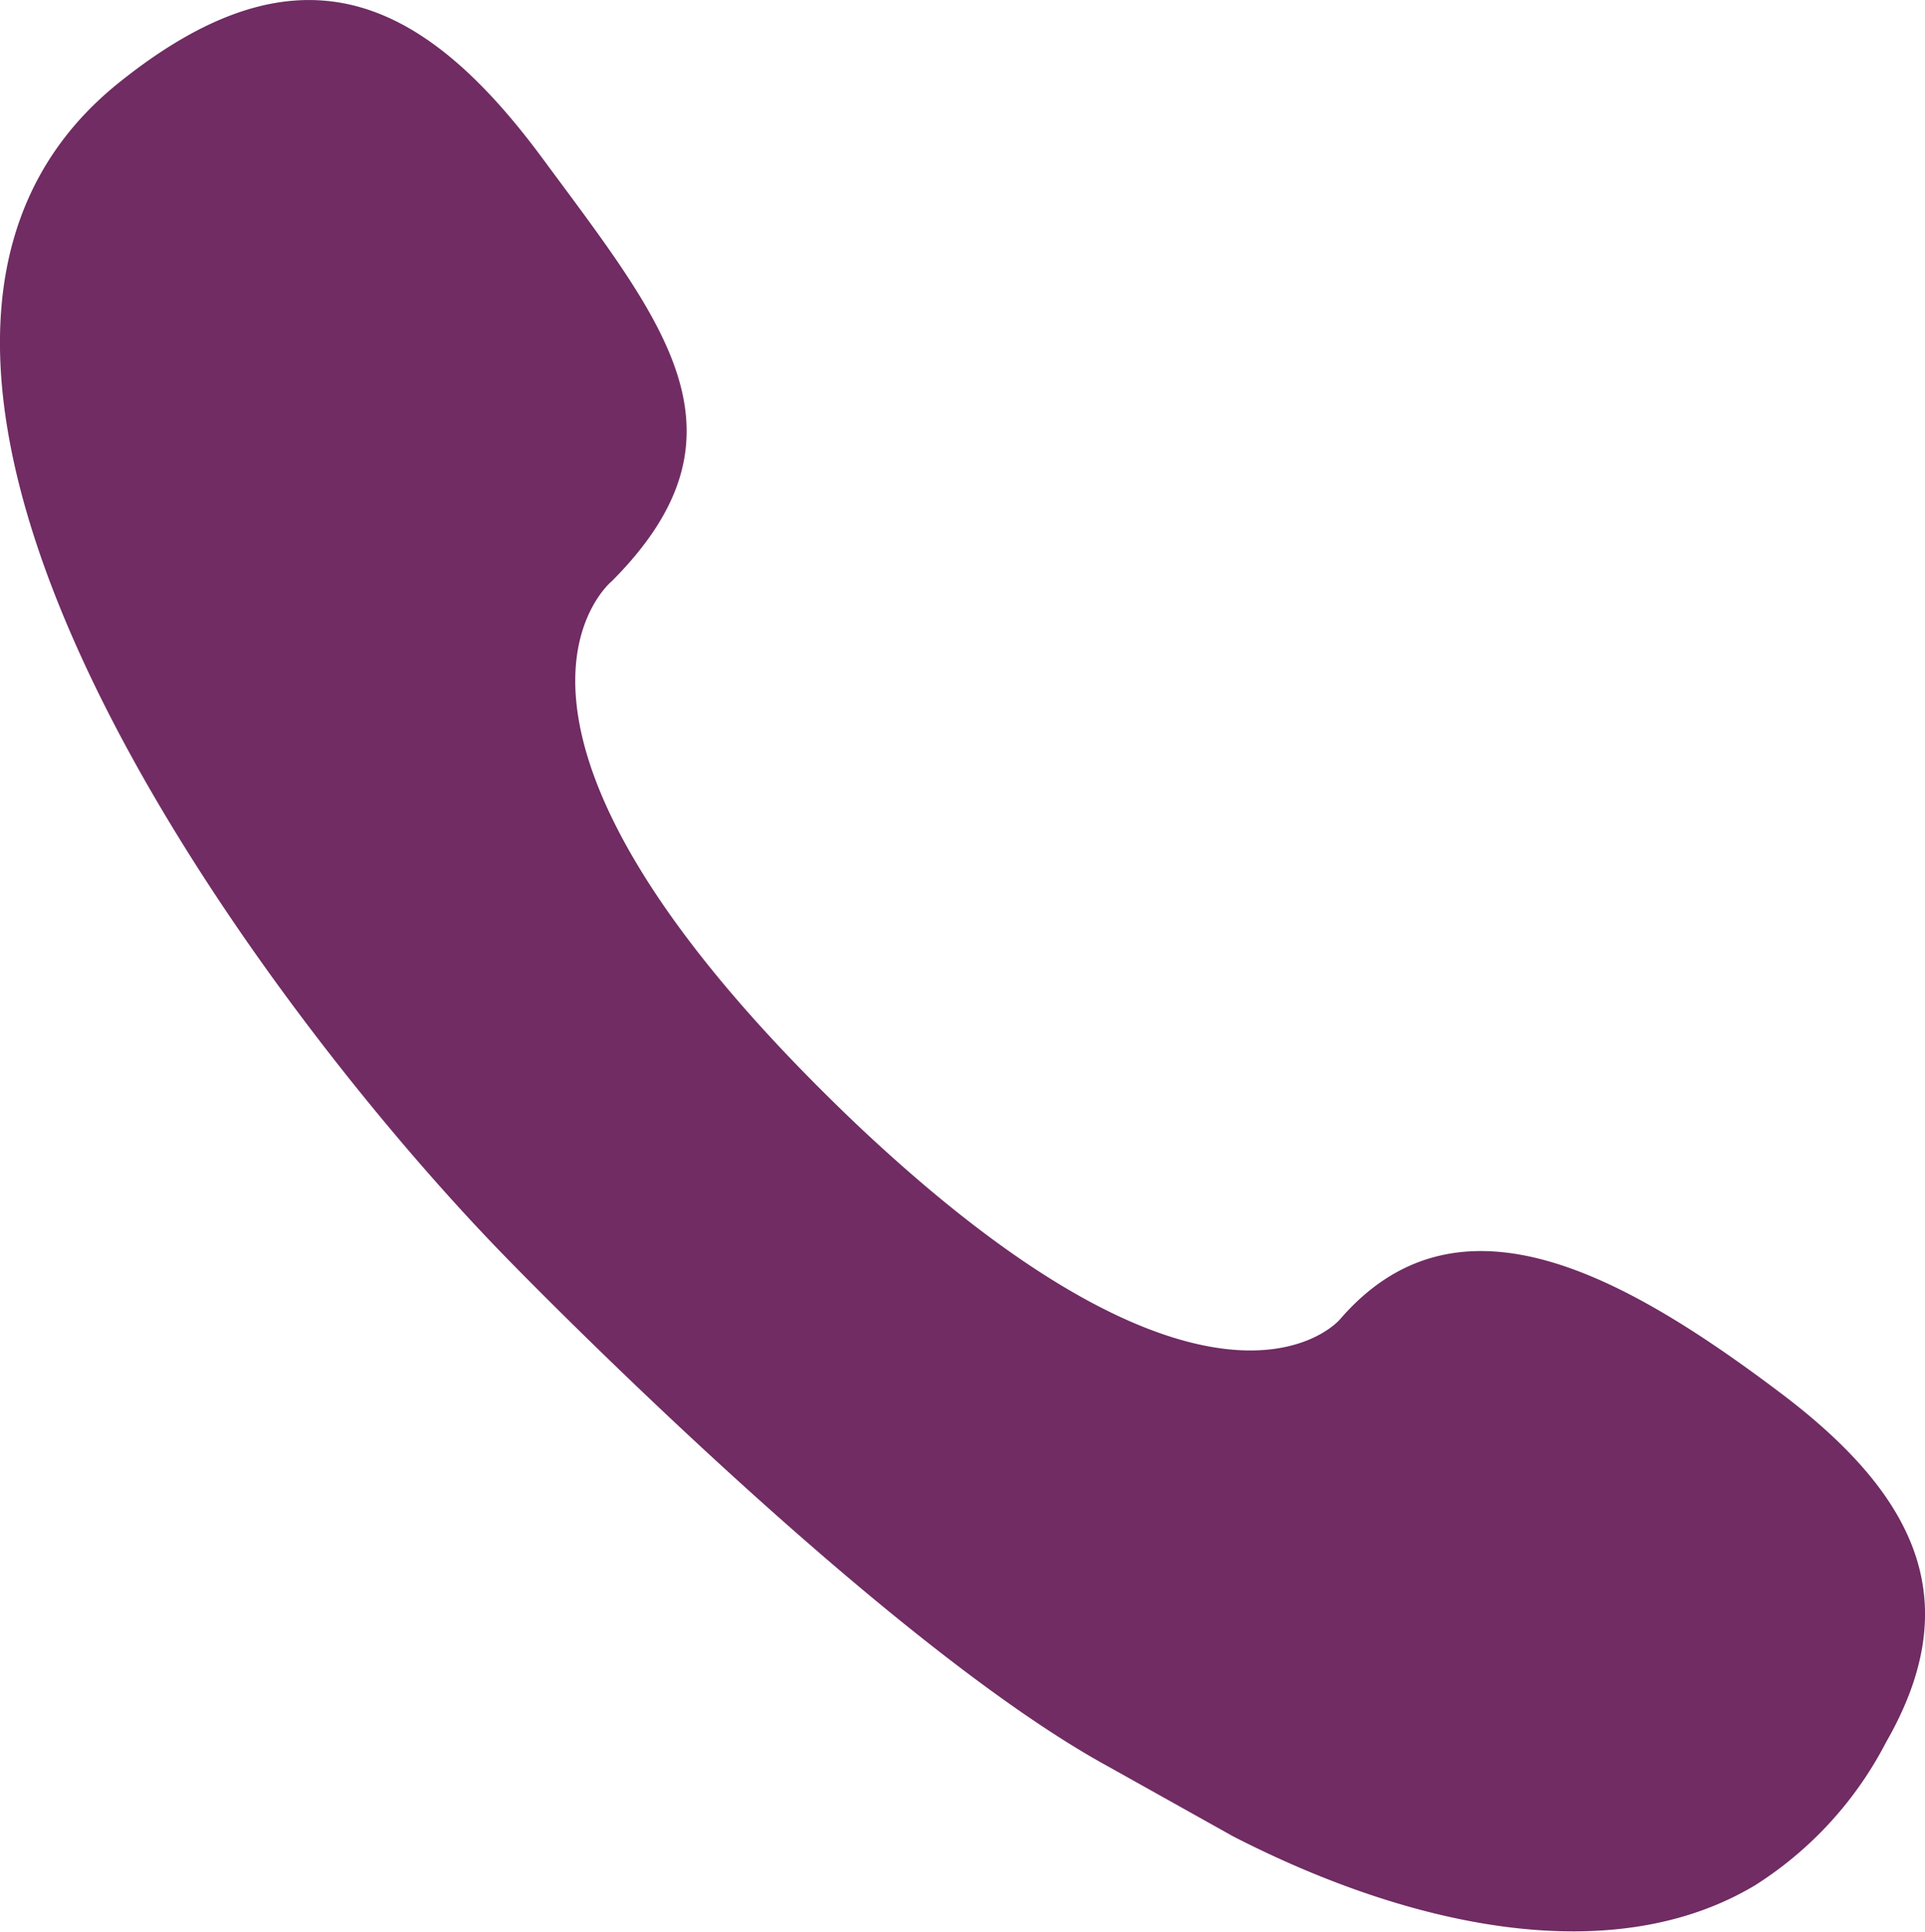
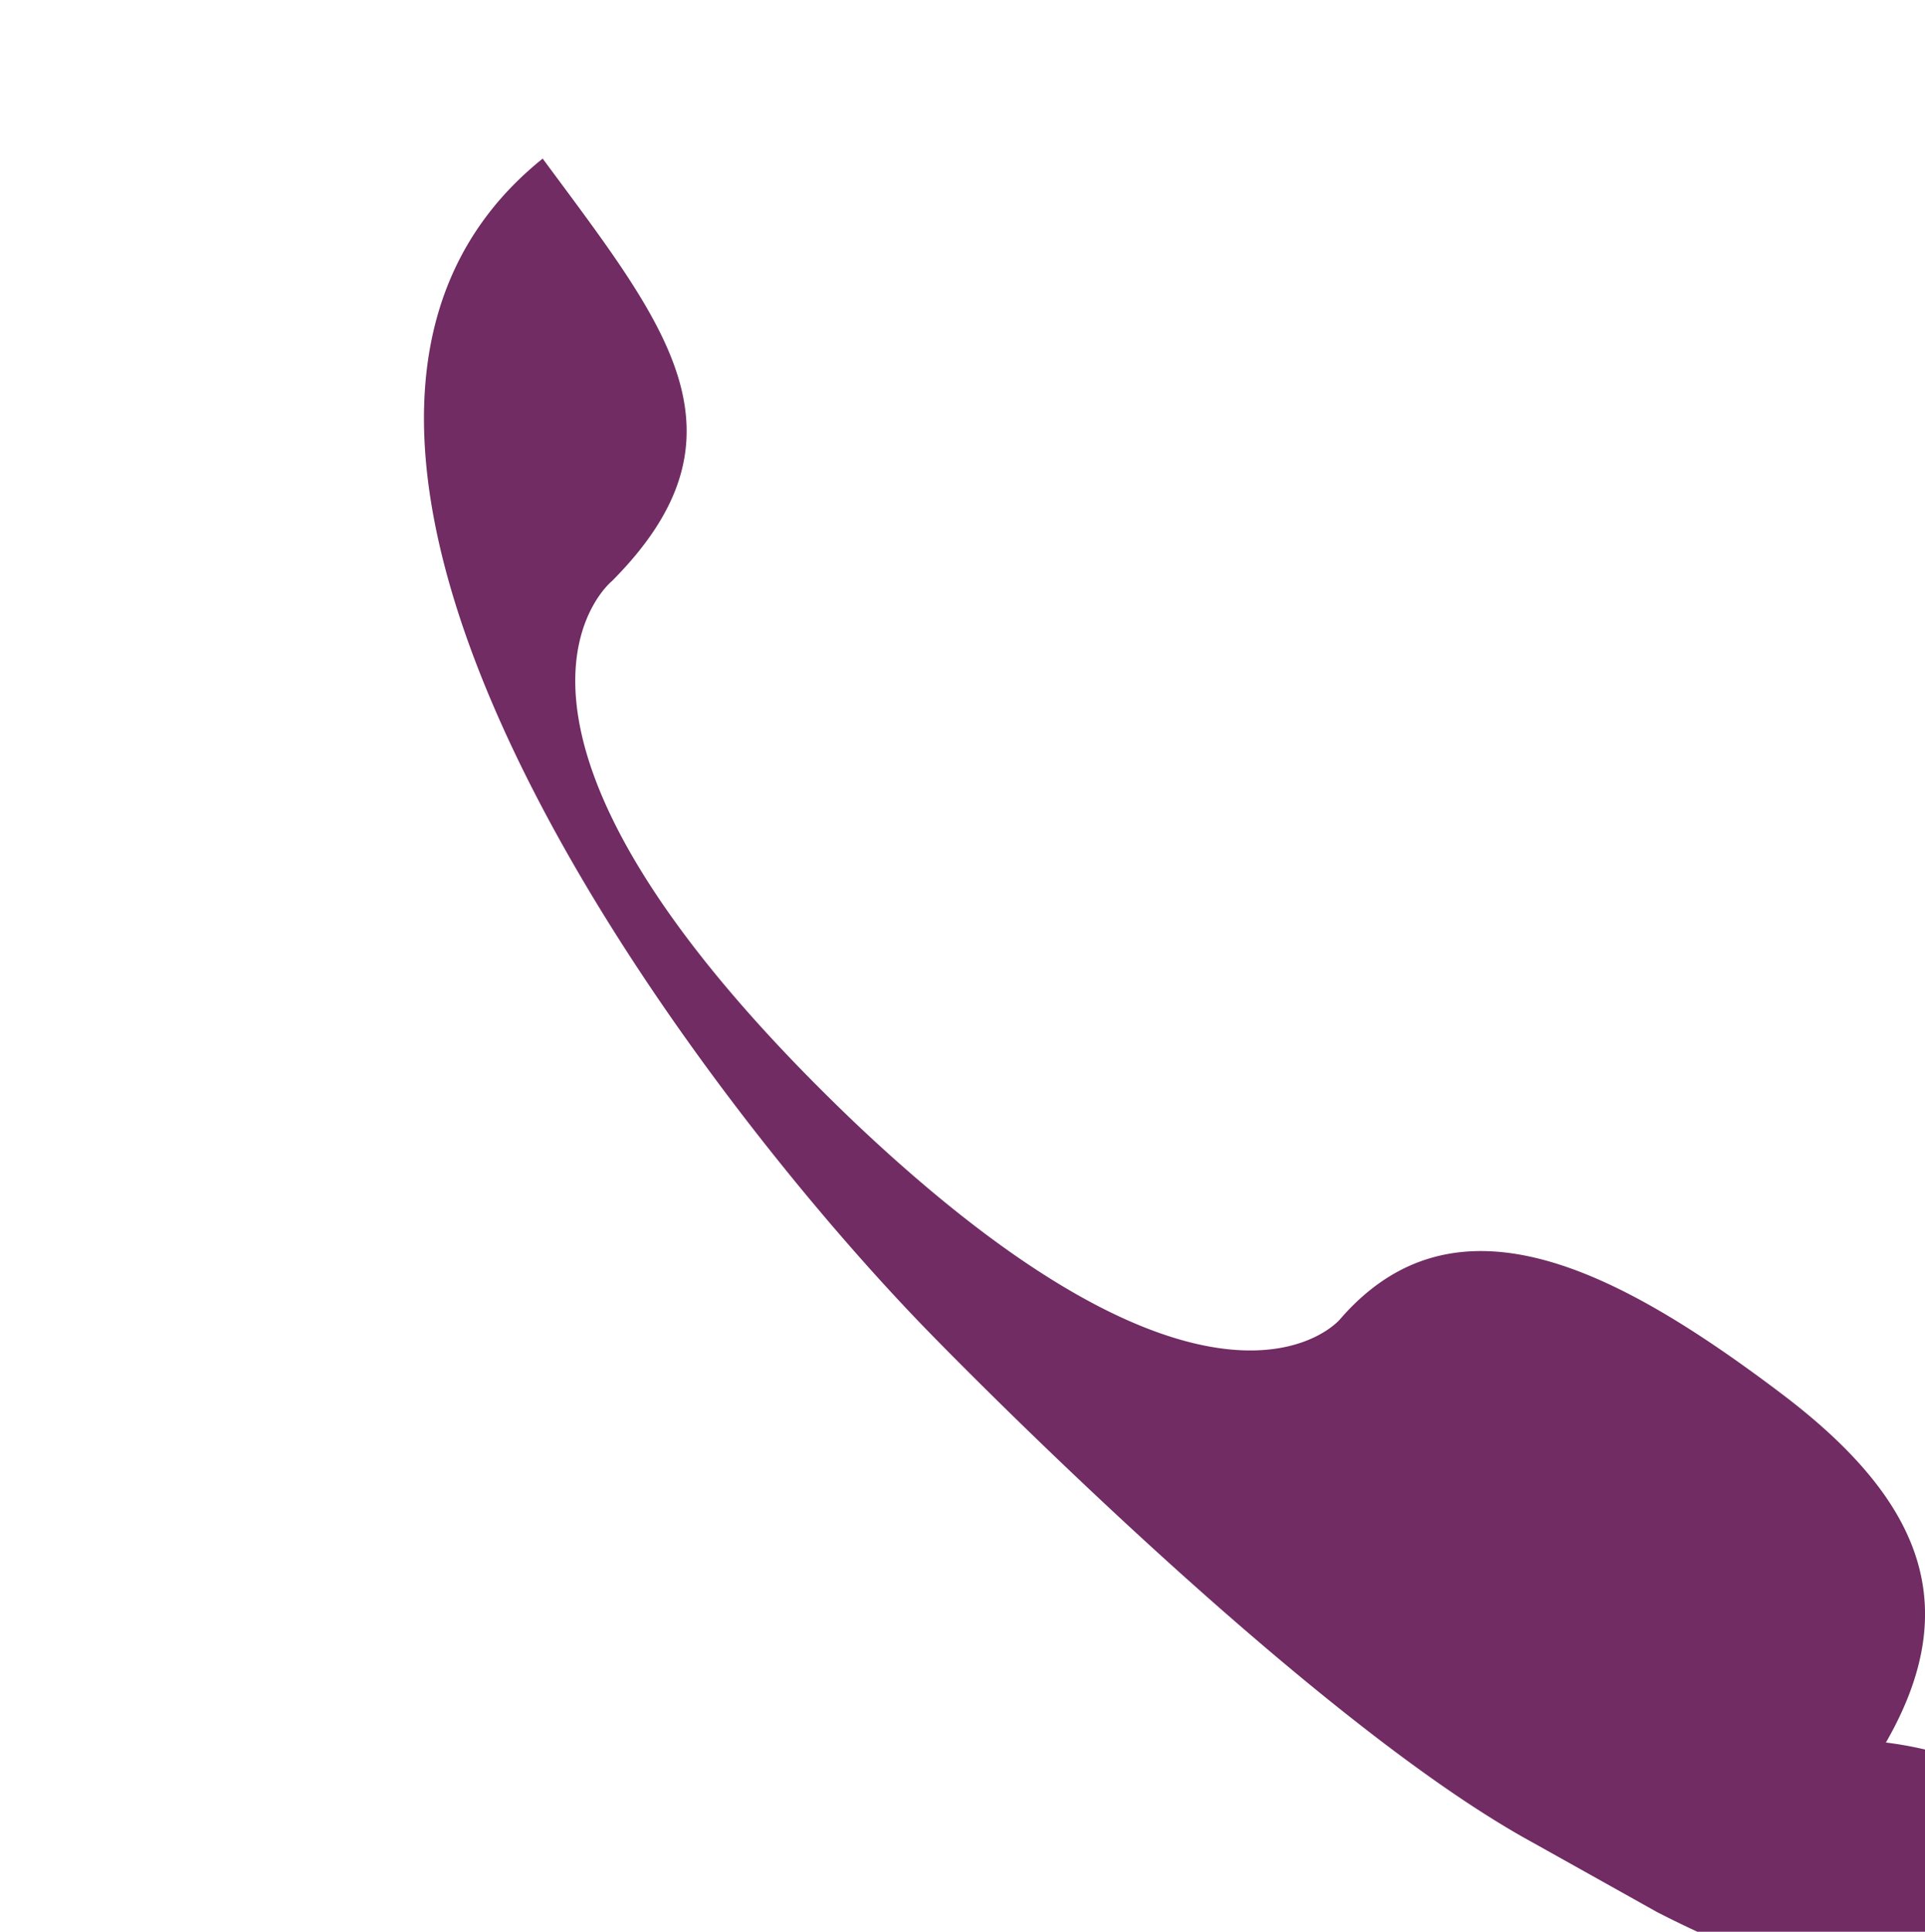
<svg xmlns="http://www.w3.org/2000/svg" width="23" height="23.08" viewBox="0 0 23 23.08">
-   <path id="电话_填充_1_" data-name="电话_填充(1)" d="M134.893,117.752c.945-1.644.422-2.907-1.252-4.171-1.967-1.486-3.889-2.485-5.272-.884,0,0-1.467,1.746-5.784-2.34-5.02-4.785-2.913-6.482-2.913-6.482,1.746-1.755.636-3.064-.828-5.047s-2.943-2.611-5.066-.905c-4.091,3.287,1.678,11,4.595,14h0s4.436,4.588,7.227,6.115l1.493.835c2.142,1.1,4.547,1.6,6.241.582A4.429,4.429,0,0,0,134.893,117.752Z" transform="translate(-112.36 -96.933)" fill="#702c63" />
+   <path id="电话_填充_1_" data-name="电话_填充(1)" d="M134.893,117.752c.945-1.644.422-2.907-1.252-4.171-1.967-1.486-3.889-2.485-5.272-.884,0,0-1.467,1.746-5.784-2.34-5.02-4.785-2.913-6.482-2.913-6.482,1.746-1.755.636-3.064-.828-5.047c-4.091,3.287,1.678,11,4.595,14h0s4.436,4.588,7.227,6.115l1.493.835c2.142,1.1,4.547,1.6,6.241.582A4.429,4.429,0,0,0,134.893,117.752Z" transform="translate(-112.36 -96.933)" fill="#702c63" />
</svg>